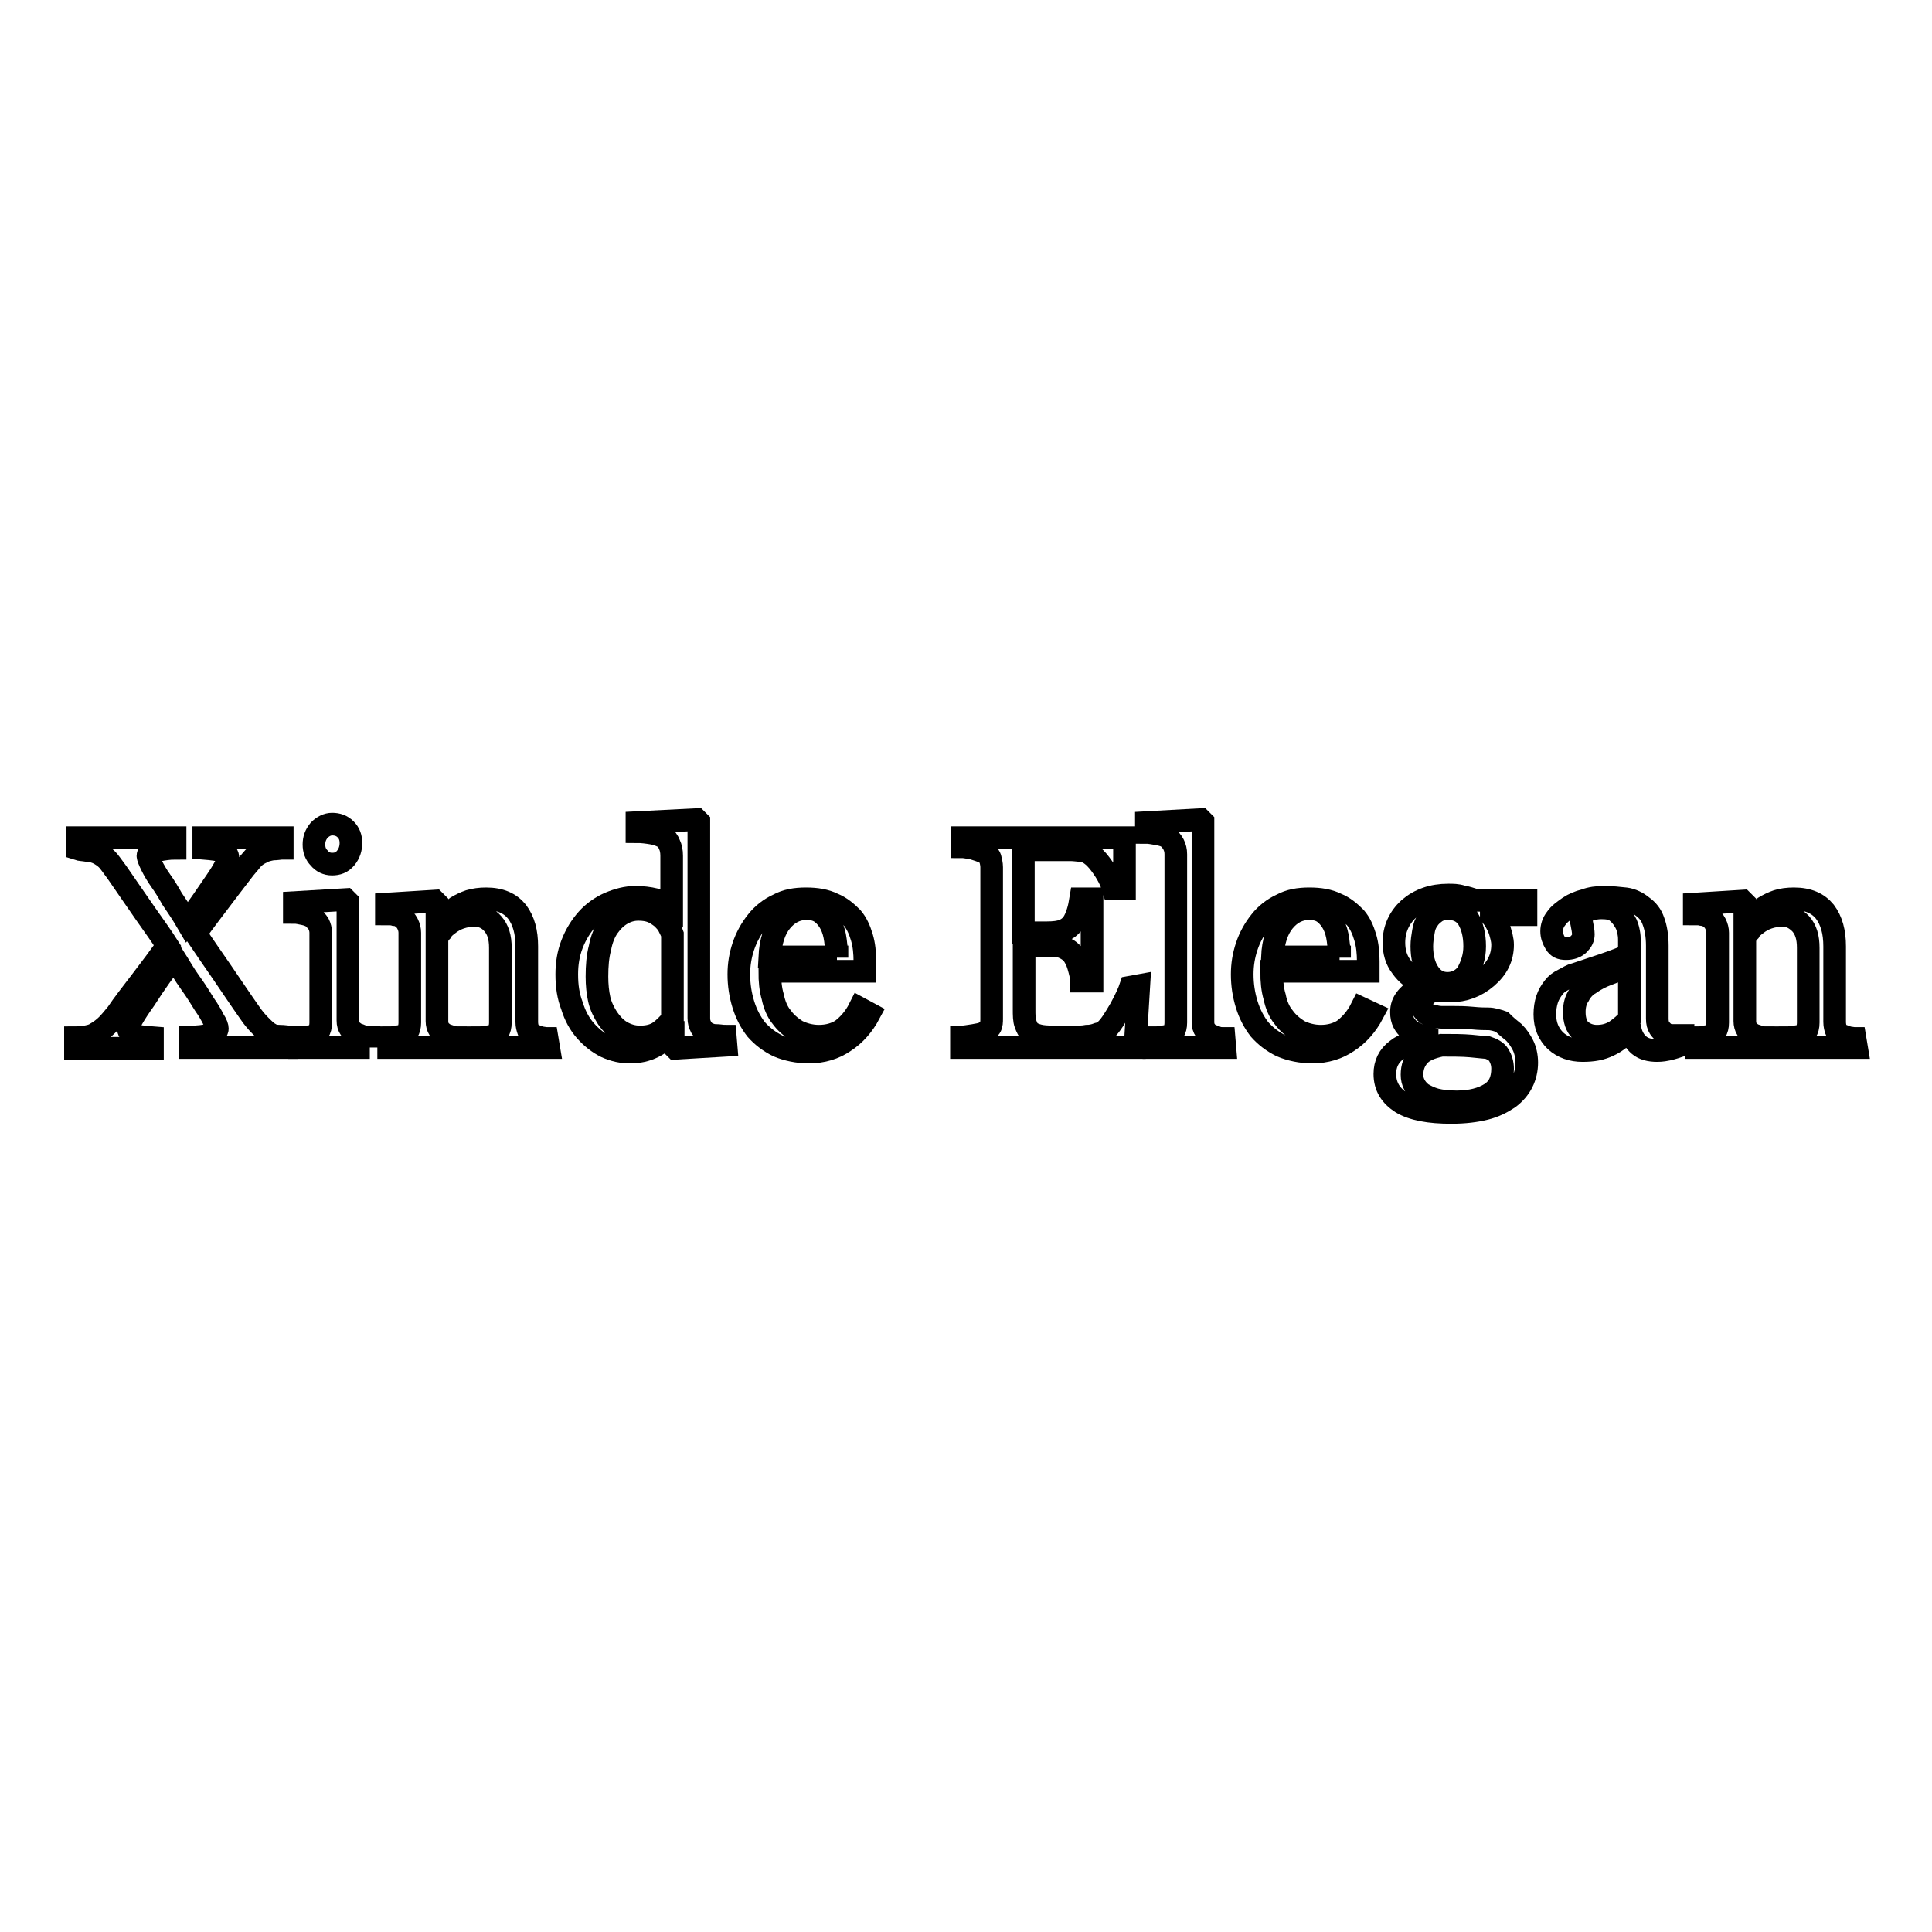
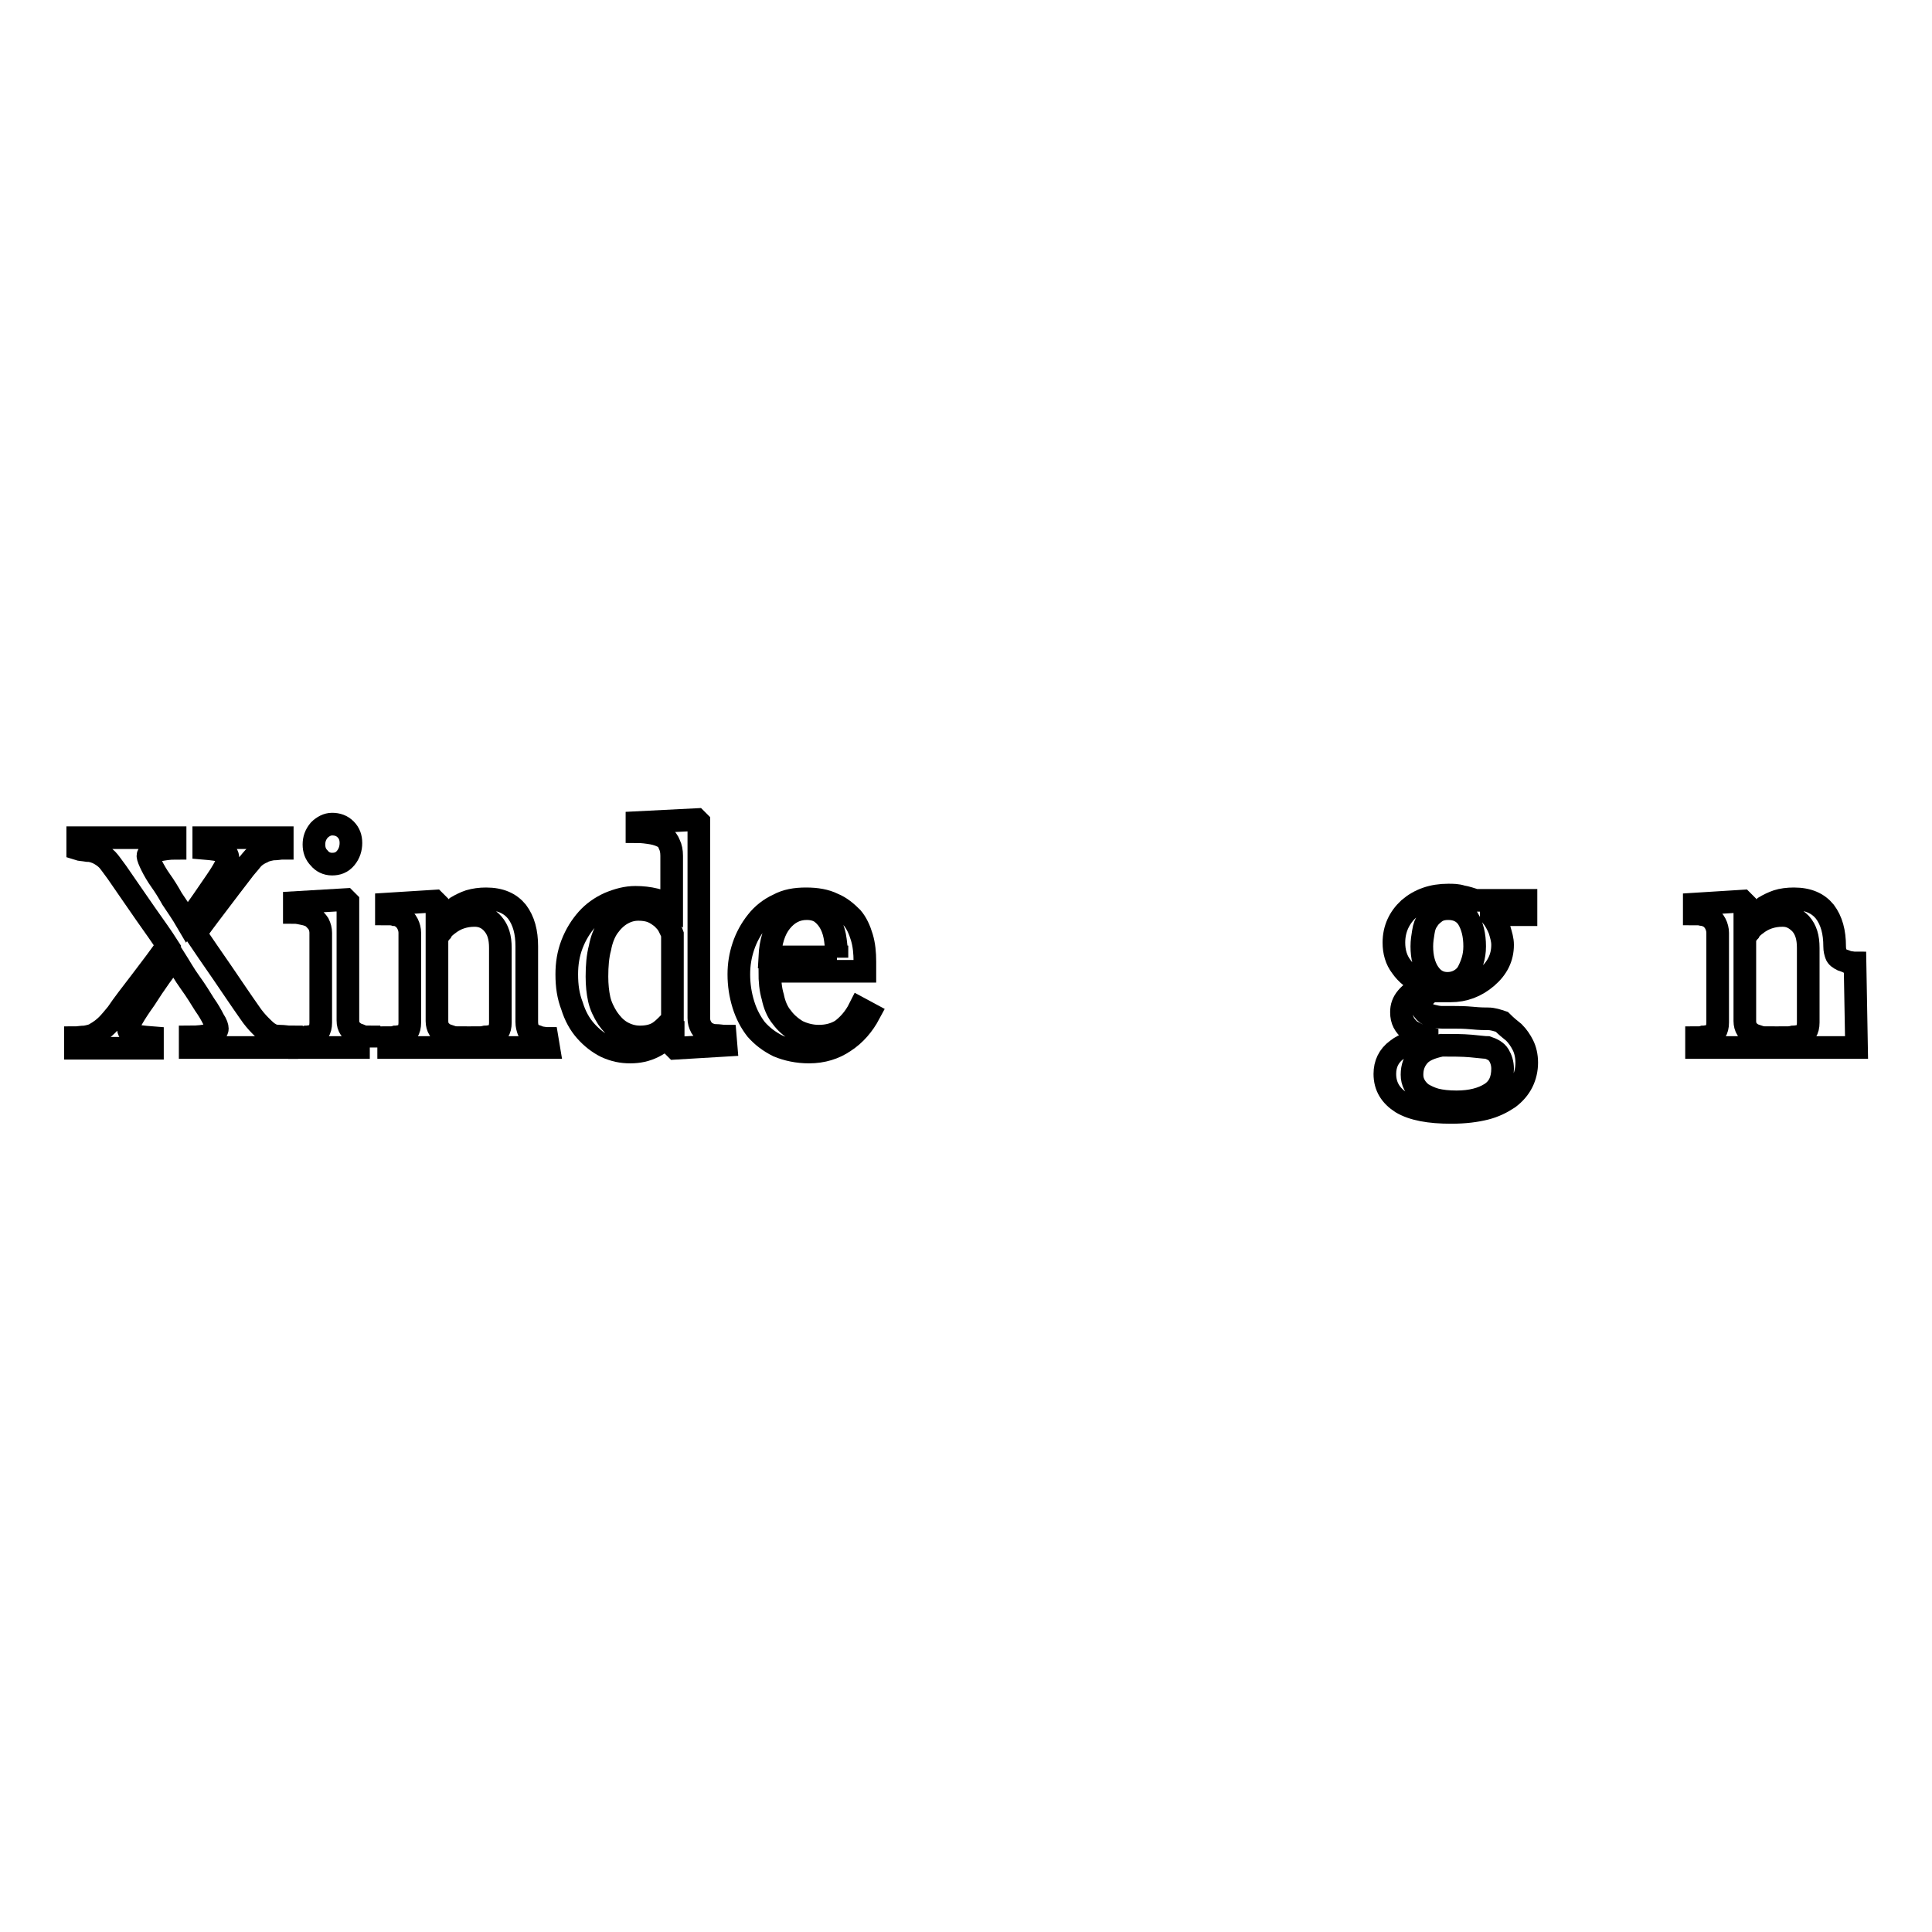
<svg xmlns="http://www.w3.org/2000/svg" version="1.1" x="0px" y="0px" viewBox="0 0 256 256" enable-background="new 0 0 256 256" xml:space="preserve">
  <g>
    <g>
      <path stroke-width="3" fill-opacity="0" stroke="#000000" d="M38.2,138.8h-13v-1.4c1.1,0,1.9-0.1,2.6-0.3c0.7-0.2,1-0.5,1-0.8c0-0.2-0.1-0.6-0.5-1.2c-0.3-0.6-0.7-1.3-1.2-2c-0.5-0.8-1.1-1.8-1.9-2.9s-1.4-2.2-2.1-3.3c-1.2,1.5-2.5,3.3-3.9,5.5c-1.5,2.1-2.2,3.4-2.2,3.8c0,0.4,0.2,0.7,0.6,0.9c0.4,0.2,1.3,0.3,2.6,0.4v1.4H10v-1.4c0.3,0,0.8-0.1,1.3-0.1c0.5-0.1,1-0.2,1.3-0.4c0.7-0.4,1.2-0.8,1.6-1.2c0.4-0.4,0.8-0.9,1.3-1.5c0.8-1.2,1.9-2.6,3.2-4.3c1.3-1.7,2.5-3.3,3.5-4.7c-0.7-1.1-1.7-2.5-2.9-4.2c-1.2-1.7-2.4-3.5-3.8-5.5c-0.6-0.8-1-1.4-1.3-1.7c-0.3-0.3-0.7-0.6-1.3-0.9c-0.3-0.1-0.7-0.3-1.3-0.3c-0.6-0.1-1-0.1-1.3-0.2V111h12.9v1.4c-0.7,0-1.5,0.1-2.4,0.3c-0.8,0.2-1.2,0.4-1.2,0.7c0,0.2,0.2,0.7,0.5,1.3s0.7,1.3,1.2,2c0.5,0.7,1,1.5,1.5,2.4c0.6,0.9,1.3,1.9,2,3.1c1.5-2,2.7-3.8,3.8-5.4c1.1-1.6,1.6-2.6,1.6-3.1c0-0.4-0.2-0.7-0.7-0.9c-0.5-0.2-1.3-0.3-2.5-0.4V111h10.4v1.4c-0.3,0-0.7,0.1-1.3,0.1c-0.5,0.1-1,0.2-1.3,0.4c-0.7,0.3-1.2,0.7-1.5,1.1c-0.3,0.4-0.8,0.9-1.3,1.6c-1,1.3-2,2.6-2.9,3.8s-2,2.6-3.2,4.3c1,1.5,2.2,3.2,3.5,5.1c1.3,1.9,2.5,3.7,3.7,5.4c0.4,0.6,0.9,1.2,1.4,1.7c0.5,0.5,0.9,0.9,1.3,1.1c0.3,0.2,0.7,0.3,1.3,0.3c0.5,0,1,0.1,1.3,0.1L38.2,138.8L38.2,138.8z" />
      <path stroke-width="3" fill-opacity="0" stroke="#000000" d="M49,138.8h-9.3v-1.3c0.3,0,0.6,0,0.9-0.1c0.3,0,0.6-0.1,0.8-0.1c0.4-0.1,0.6-0.3,0.8-0.6c0.2-0.3,0.3-0.7,0.3-1.2v-11.9c0-0.4-0.1-0.8-0.3-1.2c-0.2-0.3-0.5-0.6-0.8-0.9c-0.2-0.1-0.6-0.3-1.1-0.4c-0.5-0.1-0.9-0.2-1.3-0.2v-1.3l6.8-0.4l0.3,0.3v15.7c0,0.5,0.1,0.8,0.3,1.1c0.2,0.3,0.5,0.5,0.8,0.7c0.3,0.1,0.6,0.2,0.8,0.3c0.3,0.1,0.6,0.1,0.9,0.1V138.8L49,138.8z M46.5,111.7c0,0.7-0.2,1.4-0.7,2c-0.5,0.6-1.1,0.8-1.8,0.8c-0.7,0-1.3-0.3-1.7-0.8c-0.5-0.5-0.7-1.1-0.7-1.8c0-0.7,0.2-1.3,0.7-1.9c0.5-0.5,1.1-0.8,1.7-0.8c0.7,0,1.3,0.2,1.8,0.7C46.3,110.4,46.5,111,46.5,111.7z" />
      <path stroke-width="3" fill-opacity="0" stroke="#000000" d="M72.7,138.8h-9.4v-1.3c0.3,0,0.6,0,1-0.1c0.4,0,0.7-0.1,0.9-0.1c0.4-0.1,0.6-0.3,0.8-0.6c0.2-0.3,0.3-0.7,0.3-1.2v-9.9c0-1.4-0.3-2.4-1-3.2c-0.6-0.7-1.4-1.1-2.4-1.1c-0.7,0-1.3,0.1-1.9,0.3c-0.6,0.2-1.1,0.5-1.5,0.8c-0.4,0.3-0.8,0.6-1,1c-0.3,0.3-0.4,0.6-0.6,0.8v11.1c0,0.4,0.1,0.8,0.3,1.1c0.2,0.3,0.5,0.5,0.8,0.7c0.3,0.1,0.6,0.2,0.9,0.3c0.3,0.1,0.7,0.1,1,0.1v1.3h-9.4v-1.3c0.3,0,0.6,0,0.9-0.1c0.3,0,0.6-0.1,0.8-0.1c0.4-0.1,0.6-0.3,0.8-0.6c0.2-0.3,0.3-0.7,0.3-1.2v-11.9c0-0.4-0.1-0.8-0.3-1.2c-0.2-0.4-0.5-0.7-0.8-0.9c-0.2-0.1-0.5-0.3-0.9-0.3c-0.3-0.1-0.7-0.1-1.1-0.1v-1.3l6.4-0.4l0.3,0.3v2.7h0.1c0.3-0.3,0.7-0.7,1.2-1.1c0.5-0.4,0.9-0.8,1.3-1.1c0.5-0.3,1.1-0.6,1.7-0.8c0.7-0.2,1.4-0.3,2.2-0.3c1.9,0,3.2,0.6,4.1,1.7c0.9,1.2,1.3,2.7,1.3,4.6v10c0,0.5,0.1,0.8,0.2,1.1c0.2,0.3,0.4,0.5,0.8,0.7c0.3,0.1,0.6,0.2,0.8,0.3c0.2,0,0.6,0.1,0.9,0.1L72.7,138.8L72.7,138.8z" />
      <path stroke-width="3" fill-opacity="0" stroke="#000000" d="M96.2,138.5l-6.7,0.4l-0.3-0.3v-1.8l-0.1,0c-0.7,0.7-1.5,1.4-2.5,1.9c-1,0.5-2,0.7-3.1,0.7c-1.1,0-2.1-0.2-3.2-0.7c-1-0.5-1.9-1.2-2.7-2.1c-0.8-0.9-1.4-2-1.8-3.3c-0.5-1.3-0.7-2.6-0.7-4.2c0-1.4,0.2-2.7,0.7-4c0.5-1.3,1.2-2.4,2-3.3c0.8-0.9,1.8-1.6,2.9-2.1c1.2-0.5,2.3-0.8,3.5-0.8c0.9,0,1.8,0.1,2.6,0.3c0.9,0.2,1.6,0.5,2.2,0.9v-6.7c0-0.6-0.1-1.1-0.3-1.5c-0.2-0.5-0.4-0.8-0.8-1c-0.4-0.2-0.9-0.4-1.5-0.5c-0.6-0.1-1.3-0.2-2-0.2V109l7.9-0.4l0.3,0.3v26c0,0.5,0.1,0.8,0.3,1.2c0.2,0.3,0.4,0.6,0.8,0.8c0.2,0.1,0.6,0.3,1.1,0.3c0.5,0,0.9,0.1,1.3,0.1L96.2,138.5L96.2,138.5z M89.1,135.1v-11.3c-0.1-0.3-0.3-0.7-0.5-1.1c-0.2-0.4-0.5-0.7-0.9-1.1c-0.4-0.3-0.8-0.6-1.3-0.8c-0.5-0.2-1.1-0.3-1.8-0.3c-0.8,0-1.5,0.2-2.2,0.6c-0.7,0.4-1.3,1-1.8,1.7c-0.5,0.7-0.9,1.7-1.1,2.8c-0.3,1.1-0.4,2.4-0.4,3.8c0,1.1,0.1,2.1,0.3,3c0.2,0.9,0.6,1.7,1.1,2.5c0.5,0.7,1,1.3,1.8,1.8c0.7,0.4,1.5,0.7,2.5,0.7c1,0,1.9-0.2,2.6-0.7S88.6,135.6,89.1,135.1z" />
      <path stroke-width="3" fill-opacity="0" stroke="#000000" d="M115.2,134.3c-0.8,1.5-1.9,2.8-3.3,3.7c-1.3,0.9-2.9,1.4-4.7,1.4c-1.5,0-2.9-0.3-4.1-0.8c-1.2-0.6-2.1-1.3-2.9-2.2c-0.7-0.9-1.3-2-1.7-3.3c-0.4-1.3-0.6-2.6-0.6-4c0-1.3,0.2-2.5,0.6-3.7c0.4-1.2,1-2.3,1.8-3.3c0.7-0.9,1.7-1.7,2.8-2.2c1.1-0.6,2.3-0.8,3.7-0.8c1.4,0,2.6,0.2,3.6,0.7c1,0.4,1.8,1.1,2.5,1.8c0.6,0.7,1,1.6,1.3,2.6c0.3,1,0.4,2.1,0.4,3.2v1.3H102c0,1.3,0.1,2.4,0.4,3.4c0.2,1,0.6,2,1.2,2.7c0.5,0.7,1.2,1.3,2,1.8c0.8,0.4,1.8,0.7,2.9,0.7c1.2,0,2.2-0.3,3-0.8c0.8-0.6,1.7-1.5,2.4-2.9L115.2,134.3z M110.9,126.9c0-0.7-0.1-1.5-0.2-2.3c-0.1-0.8-0.3-1.5-0.6-2.1c-0.3-0.6-0.7-1.1-1.2-1.5s-1.2-0.6-2-0.6c-1.4,0-2.5,0.6-3.4,1.7c-0.9,1.1-1.4,2.7-1.5,4.7H110.9z" />
-       <path stroke-width="3" fill-opacity="0" stroke="#000000" d="M150.9,130.6l-0.5,8.2h-23v-1.4c0.4,0,0.9-0.1,1.6-0.2c0.6-0.1,1.1-0.2,1.3-0.3c0.4-0.2,0.7-0.5,0.9-0.8c0.2-0.3,0.2-0.7,0.2-1.2v-20c0-0.4-0.1-0.8-0.2-1.2c-0.1-0.3-0.4-0.6-0.9-0.8c-0.4-0.2-0.8-0.3-1.4-0.5c-0.6-0.1-1.1-0.2-1.4-0.2V111h21.5v6.7h-1.5c-0.3-1-0.8-2-1.7-3.2s-1.7-1.7-2.5-1.8c-0.4,0-0.9-0.1-1.4-0.1c-0.6,0-1.2,0-1.9,0h-4.4v11h3.1c1,0,1.7-0.1,2.2-0.3s0.9-0.5,1.2-0.9c0.3-0.4,0.5-0.9,0.7-1.5c0.2-0.6,0.3-1.2,0.4-1.8h1.5v10.9h-1.4c0-0.6-0.2-1.3-0.4-2s-0.5-1.2-0.7-1.5c-0.4-0.5-0.9-0.8-1.4-1s-1.2-0.2-2-0.2h-3.1v8.4c0,0.8,0,1.5,0.2,2s0.3,0.8,0.7,1.1c0.3,0.2,0.8,0.4,1.4,0.5c0.6,0.1,1.4,0.1,2.5,0.1c0.4,0,1,0,1.7,0c0.7,0,1.3,0,1.8-0.1c0.5,0,1-0.1,1.5-0.3c0.5-0.1,0.9-0.3,1.1-0.6c0.6-0.6,1.2-1.6,1.9-2.8c0.7-1.3,1.1-2.2,1.3-2.8L150.9,130.6L150.9,130.6z" />
-       <path stroke-width="3" fill-opacity="0" stroke="#000000" d="M162.3,138.8h-9.4v-1.3c0.3,0,0.6,0,1-0.1c0.3,0,0.6-0.1,0.8-0.1c0.4-0.1,0.7-0.3,0.8-0.6c0.2-0.3,0.3-0.7,0.3-1.2v-22.3c0-0.5-0.1-0.9-0.3-1.3c-0.2-0.4-0.5-0.7-0.8-1c-0.2-0.1-0.7-0.3-1.3-0.4c-0.6-0.1-1.1-0.2-1.5-0.2v-1.3l7.2-0.4l0.3,0.3v26.5c0,0.5,0.1,0.8,0.3,1.1c0.2,0.3,0.4,0.5,0.8,0.7c0.3,0.1,0.6,0.2,0.8,0.3c0.3,0.1,0.6,0.1,0.9,0.1L162.3,138.8L162.3,138.8z" />
-       <path stroke-width="3" fill-opacity="0" stroke="#000000" d="M181.9,134.3c-0.8,1.5-1.9,2.8-3.3,3.7c-1.3,0.9-2.9,1.4-4.7,1.4c-1.5,0-2.9-0.3-4.1-0.8c-1.2-0.6-2.1-1.3-2.9-2.2c-0.7-0.9-1.3-2-1.7-3.3c-0.4-1.3-0.6-2.6-0.6-4c0-1.3,0.2-2.5,0.6-3.7c0.4-1.2,1-2.3,1.8-3.3c0.7-0.9,1.7-1.7,2.8-2.2c1.1-0.6,2.3-0.8,3.7-0.8c1.4,0,2.6,0.2,3.6,0.7c1,0.4,1.8,1.1,2.5,1.8c0.6,0.7,1,1.6,1.3,2.6c0.3,1,0.4,2.1,0.4,3.2v1.3h-12.8c0,1.3,0.1,2.4,0.4,3.4c0.2,1,0.6,2,1.2,2.7c0.5,0.7,1.2,1.3,2,1.8c0.8,0.4,1.8,0.7,2.9,0.7c1.2,0,2.2-0.3,3-0.8c0.8-0.6,1.7-1.5,2.4-2.9L181.9,134.3z M177.5,126.9c0-0.7-0.1-1.5-0.2-2.3c-0.1-0.8-0.3-1.5-0.6-2.1c-0.3-0.6-0.7-1.1-1.2-1.5s-1.2-0.6-2-0.6c-1.4,0-2.5,0.6-3.4,1.7c-0.9,1.1-1.4,2.7-1.5,4.7H177.5z" />
      <path stroke-width="3" fill-opacity="0" stroke="#000000" d="M200.6,136.8c0.5,0.5,0.9,1.1,1.2,1.7c0.3,0.6,0.5,1.4,0.5,2.3c0,0.9-0.2,1.8-0.6,2.6c-0.4,0.8-1,1.5-1.8,2.1c-0.9,0.6-1.9,1.1-3.1,1.4c-1.2,0.3-2.7,0.5-4.5,0.5c-2.9,0-5.1-0.4-6.6-1.3c-1.4-0.9-2.2-2.1-2.2-3.8c0-1.3,0.5-2.4,1.6-3.2c1-0.8,2.4-1.2,4-1.3v-0.3c-0.4-0.1-0.8-0.3-1.2-0.4c-0.4-0.2-0.8-0.4-1.1-0.6c-0.3-0.3-0.6-0.6-0.8-1c-0.2-0.4-0.3-0.8-0.3-1.4c0-0.7,0.2-1.3,0.7-1.9c0.5-0.6,1.2-1.1,2.2-1.5v-0.3c-1.3-0.6-2.2-1.3-2.9-2.3c-0.7-0.9-1-2-1-3.2c0-1.8,0.7-3.3,2-4.5c1.4-1.2,3.1-1.8,5.2-1.8c0.6,0,1.2,0,1.8,0.2c0.6,0.1,1.2,0.3,1.8,0.5h6.7v1.9h-4.6v0.1c0.5,0.6,0.8,1.2,1.1,1.9c0.2,0.7,0.4,1.3,0.4,2c0,1.7-0.7,3.1-2.1,4.3c-1.4,1.2-3,1.8-4.8,1.8h-2.4c-0.3,0.1-0.6,0.3-0.9,0.6c-0.3,0.3-0.5,0.7-0.5,1.1c0,0.5,0.1,0.8,0.4,1.1c0.3,0.3,0.6,0.4,1,0.5c0.4,0.1,0.8,0.2,1.3,0.2c0.5,0,1,0,1.6,0c0.6,0,1.3,0,2.4,0.1c1,0.1,1.7,0.1,2.1,0.1c0.6,0,1.2,0.2,1.8,0.4C199.6,136,200.1,136.4,200.6,136.8z M199.1,141.6c0-0.7-0.2-1.3-0.5-1.8c-0.3-0.5-0.9-0.8-1.5-1c-0.4,0-1.1-0.1-2.2-0.2c-1.1-0.1-2.5-0.1-3.9-0.1c-1.4,0.3-2.4,0.7-3,1.4s-0.9,1.5-0.9,2.5c0,0.5,0.1,0.9,0.3,1.3c0.2,0.4,0.5,0.8,1,1.2c0.5,0.3,1.1,0.6,1.8,0.8c0.8,0.2,1.7,0.3,2.8,0.3c1.9,0,3.4-0.4,4.5-1.1C198.6,144.2,199.1,143.1,199.1,141.6z M195.4,125.4c0-1.5-0.3-2.7-0.9-3.7c-0.6-0.9-1.5-1.3-2.6-1.3c-0.6,0-1.1,0.1-1.6,0.4c-0.4,0.3-0.8,0.6-1.1,1.1c-0.3,0.4-0.5,0.9-0.6,1.6c-0.1,0.6-0.2,1.2-0.2,1.9c0,1.4,0.3,2.6,0.9,3.5c0.6,0.9,1.4,1.4,2.5,1.4c1.1,0,2-0.5,2.6-1.3C195,127.9,195.4,126.8,195.4,125.4z" />
-       <path stroke-width="3" fill-opacity="0" stroke="#000000" d="M222.8,138.5c-0.6,0.2-1.2,0.4-1.6,0.5c-0.5,0.1-1,0.2-1.6,0.2c-1,0-1.8-0.2-2.4-0.7c-0.6-0.5-1-1.2-1.2-2.1h-0.1c-0.8,0.9-1.8,1.7-2.7,2.1c-1,0.5-2.1,0.7-3.5,0.7c-1.4,0-2.6-0.4-3.6-1.3c-0.9-0.9-1.4-2-1.4-3.5c0-0.7,0.1-1.4,0.3-2c0.2-0.6,0.5-1.1,0.9-1.6c0.3-0.4,0.7-0.7,1.3-1c0.6-0.3,1-0.6,1.5-0.7c0.6-0.2,1.8-0.6,3.6-1.2s3-1.1,3.6-1.4v-2c0-0.2,0-0.5-0.1-1c-0.1-0.5-0.2-0.9-0.5-1.4c-0.3-0.5-0.6-0.9-1.1-1.3c-0.5-0.4-1.2-0.5-2-0.5c-0.6,0-1.2,0.1-1.7,0.3c-0.5,0.2-0.9,0.4-1.1,0.6c0,0.3,0.1,0.7,0.2,1.2c0.1,0.5,0.2,1,0.2,1.4c0,0.5-0.2,0.9-0.6,1.3s-1,0.6-1.7,0.6c-0.7,0-1.1-0.2-1.4-0.7c-0.3-0.5-0.5-1-0.5-1.6c0-0.6,0.2-1.2,0.6-1.7c0.4-0.6,1-1,1.7-1.5c0.6-0.4,1.3-0.7,2.1-0.9c0.8-0.3,1.6-0.4,2.5-0.4c1.1,0,2,0.1,2.9,0.2c0.8,0.1,1.6,0.5,2.2,1c0.7,0.5,1.2,1.1,1.5,2c0.3,0.8,0.5,1.9,0.5,3.2c0,1.9,0,3.5,0,5c0,1.4,0,3,0,4.7c0,0.5,0.1,0.9,0.3,1.2c0.2,0.3,0.5,0.6,0.8,0.8c0.2,0.1,0.5,0.2,0.9,0.2c0.4,0,0.9,0,1.3,0L222.8,138.5L222.8,138.5z M215.9,128.1c-1.1,0.3-2.1,0.7-2.9,1c-0.8,0.3-1.6,0.7-2.3,1.2c-0.7,0.4-1.2,1-1.5,1.6c-0.4,0.6-0.6,1.3-0.6,2.2c0,1.1,0.3,1.9,0.8,2.4c0.6,0.5,1.3,0.8,2.2,0.8c0.9,0,1.7-0.2,2.5-0.7c0.7-0.5,1.3-1,1.8-1.6L215.9,128.1z" />
-       <path stroke-width="3" fill-opacity="0" stroke="#000000" d="M246,138.8h-9.4v-1.3c0.3,0,0.6,0,1-0.1c0.4,0,0.7-0.1,0.9-0.1c0.4-0.1,0.6-0.3,0.8-0.6c0.2-0.3,0.3-0.7,0.3-1.2v-9.9c0-1.4-0.3-2.4-1-3.2c-0.7-0.7-1.4-1.1-2.4-1.1c-0.7,0-1.3,0.1-1.9,0.3s-1.1,0.5-1.5,0.8c-0.4,0.3-0.8,0.6-1,1c-0.3,0.3-0.4,0.6-0.6,0.8v11.1c0,0.4,0.1,0.8,0.3,1.1c0.2,0.3,0.5,0.5,0.8,0.7c0.3,0.1,0.6,0.2,0.9,0.3c0.3,0.1,0.7,0.1,1,0.1v1.3h-9.4v-1.3c0.3,0,0.6,0,0.9-0.1c0.3,0,0.6-0.1,0.8-0.1c0.4-0.1,0.6-0.3,0.8-0.6c0.2-0.3,0.3-0.7,0.3-1.2v-11.9c0-0.4-0.1-0.8-0.3-1.2c-0.2-0.4-0.5-0.7-0.8-0.9c-0.2-0.1-0.6-0.3-0.9-0.3c-0.3-0.1-0.7-0.1-1.1-0.1v-1.3l6.4-0.4l0.3,0.3v2.7h0.1c0.3-0.3,0.7-0.7,1.2-1.1c0.5-0.4,0.9-0.8,1.3-1.1c0.5-0.3,1.1-0.6,1.7-0.8s1.4-0.3,2.2-0.3c1.9,0,3.2,0.6,4.1,1.7c0.9,1.2,1.3,2.7,1.3,4.6v10c0,0.5,0.1,0.8,0.2,1.1c0.1,0.3,0.4,0.5,0.8,0.7c0.3,0.1,0.6,0.2,0.8,0.3c0.2,0,0.6,0.1,0.9,0.1L246,138.8L246,138.8z" />
+       <path stroke-width="3" fill-opacity="0" stroke="#000000" d="M246,138.8h-9.4v-1.3c0.3,0,0.6,0,1-0.1c0.4,0,0.7-0.1,0.9-0.1c0.4-0.1,0.6-0.3,0.8-0.6c0.2-0.3,0.3-0.7,0.3-1.2v-9.9c0-1.4-0.3-2.4-1-3.2c-0.7-0.7-1.4-1.1-2.4-1.1c-0.7,0-1.3,0.1-1.9,0.3s-1.1,0.5-1.5,0.8c-0.4,0.3-0.8,0.6-1,1c-0.3,0.3-0.4,0.6-0.6,0.8v11.1c0,0.4,0.1,0.8,0.3,1.1c0.2,0.3,0.5,0.5,0.8,0.7c0.3,0.1,0.6,0.2,0.9,0.3c0.3,0.1,0.7,0.1,1,0.1v1.3h-9.4v-1.3c0.3,0,0.6,0,0.9-0.1c0.3,0,0.6-0.1,0.8-0.1c0.4-0.1,0.6-0.3,0.8-0.6c0.2-0.3,0.3-0.7,0.3-1.2v-11.9c0-0.4-0.1-0.8-0.3-1.2c-0.2-0.4-0.5-0.7-0.8-0.9c-0.2-0.1-0.6-0.3-0.9-0.3c-0.3-0.1-0.7-0.1-1.1-0.1v-1.3l6.4-0.4l0.3,0.3v2.7h0.1c0.3-0.3,0.7-0.7,1.2-1.1c0.5-0.4,0.9-0.8,1.3-1.1c0.5-0.3,1.1-0.6,1.7-0.8s1.4-0.3,2.2-0.3c1.9,0,3.2,0.6,4.1,1.7c0.9,1.2,1.3,2.7,1.3,4.6c0,0.5,0.1,0.8,0.2,1.1c0.1,0.3,0.4,0.5,0.8,0.7c0.3,0.1,0.6,0.2,0.8,0.3c0.2,0,0.6,0.1,0.9,0.1L246,138.8L246,138.8z" />
    </g>
  </g>
</svg>